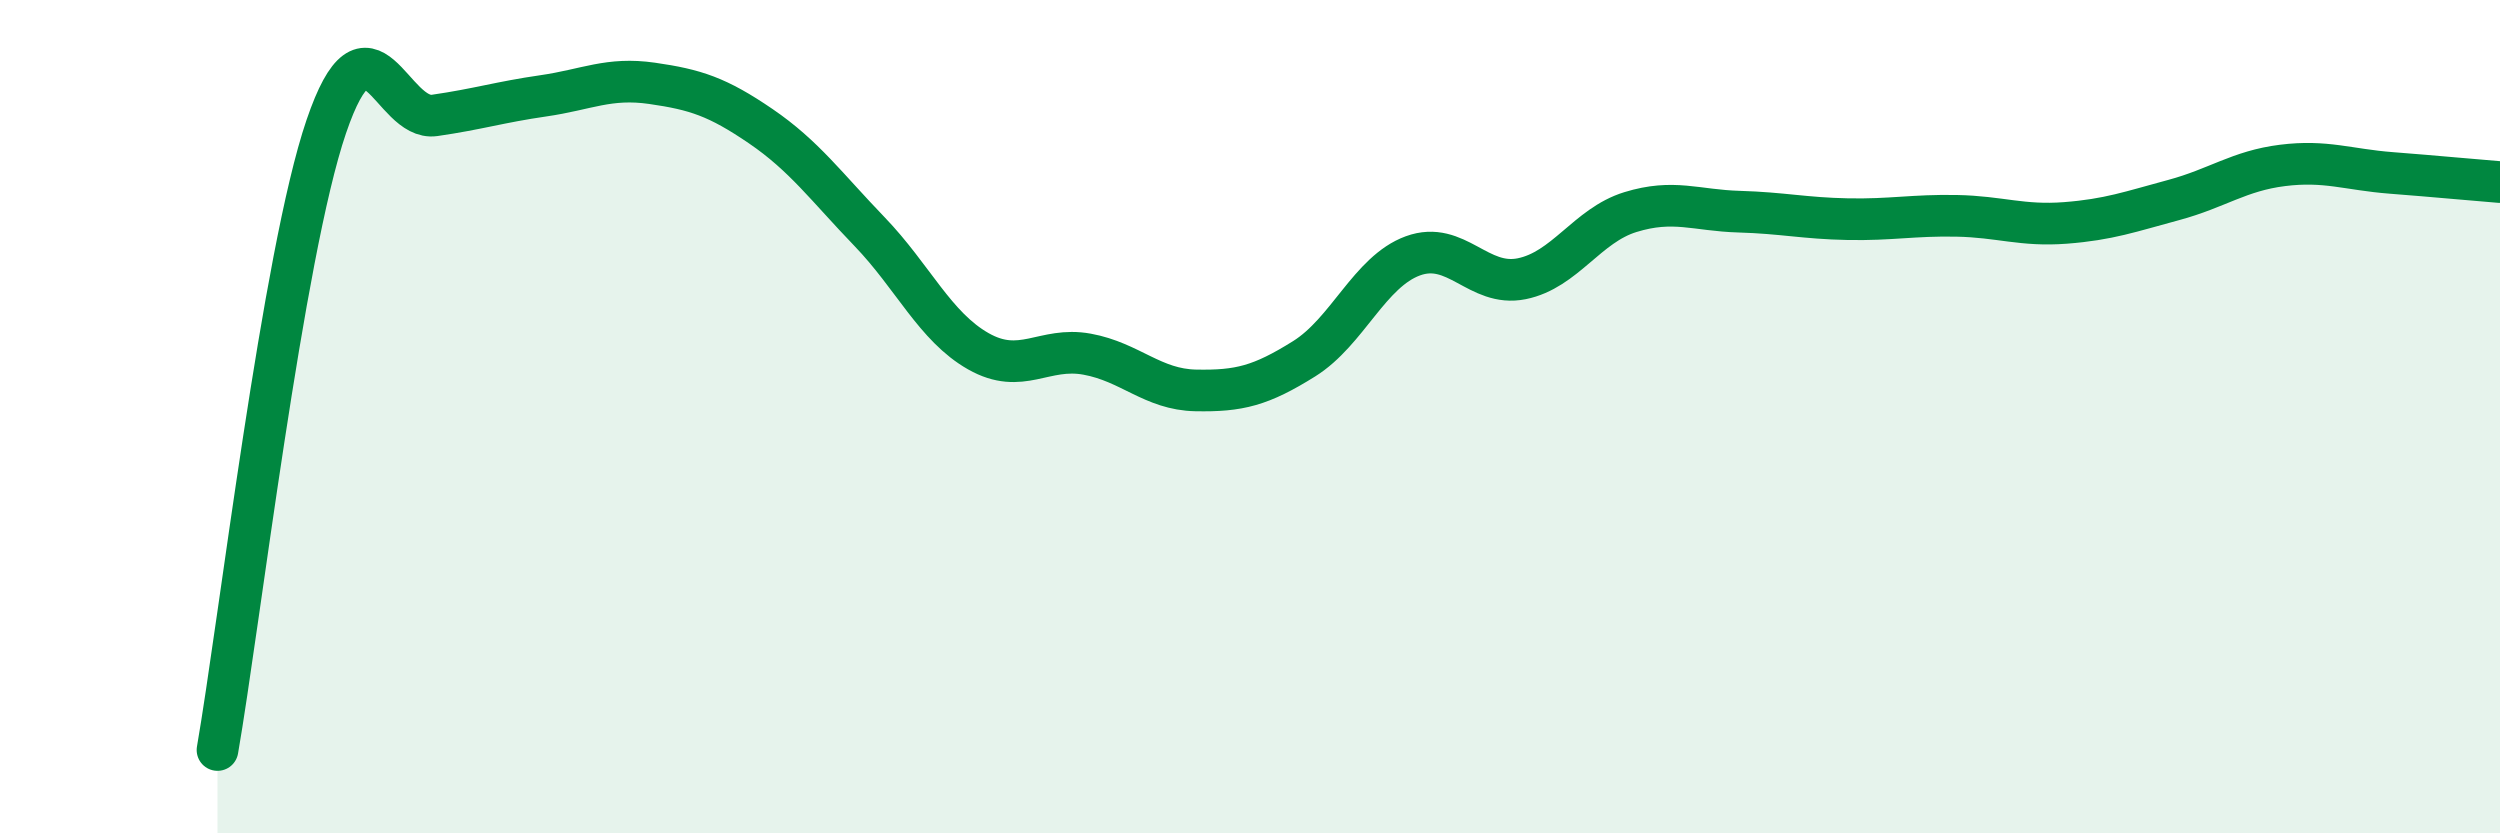
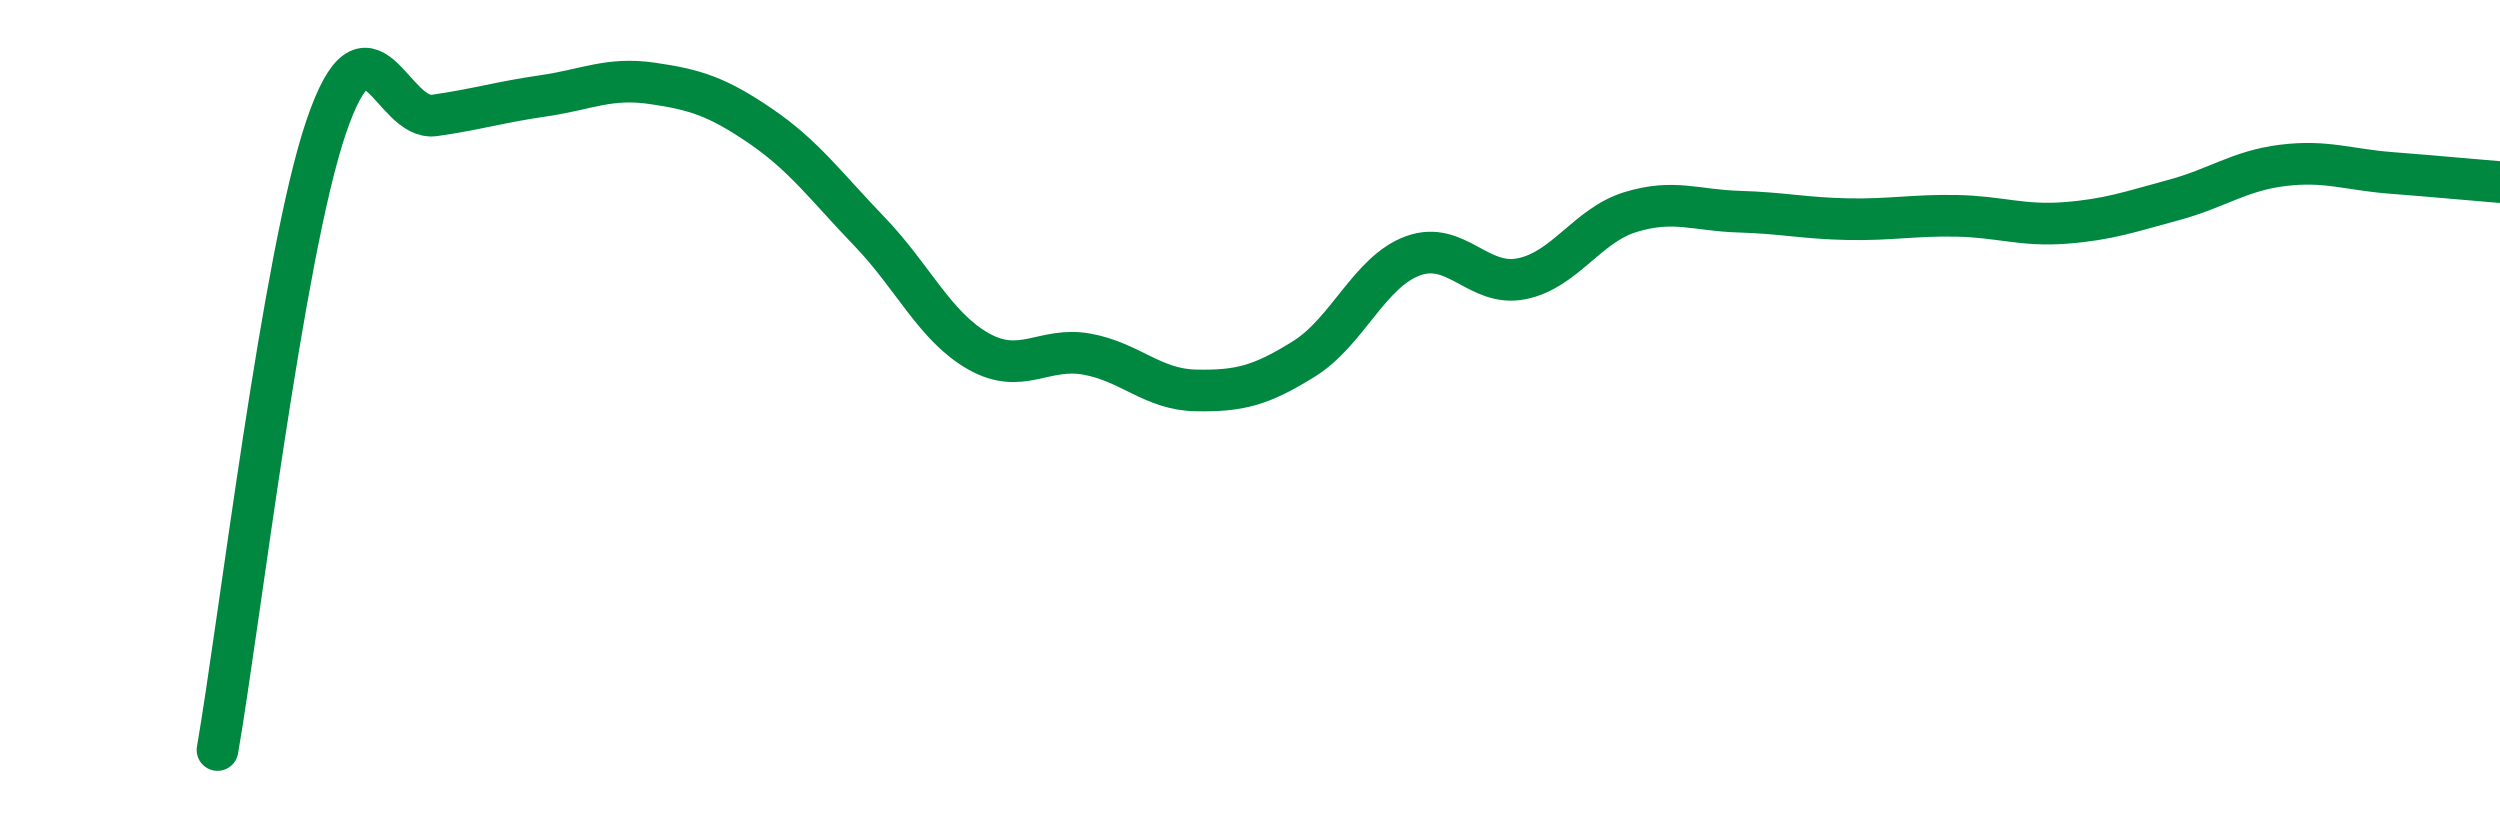
<svg xmlns="http://www.w3.org/2000/svg" width="60" height="20" viewBox="0 0 60 20">
-   <path d="M 5.22,18 C 5.74,15.01 6.79,6.09 7.83,3.04 C 8.87,-0.01 9.39,2.92 10.43,2.77 C 11.47,2.62 12,2.45 13.04,2.3 C 14.08,2.15 14.61,1.85 15.65,2 C 16.69,2.15 17.22,2.32 18.26,3.03 C 19.3,3.74 19.83,4.48 20.87,5.56 C 21.91,6.64 22.44,7.84 23.48,8.43 C 24.52,9.02 25.05,8.31 26.09,8.5 C 27.13,8.69 27.66,9.35 28.7,9.37 C 29.74,9.39 30.26,9.26 31.3,8.61 C 32.34,7.96 32.87,6.52 33.91,6.14 C 34.95,5.76 35.48,6.9 36.52,6.69 C 37.56,6.48 38.09,5.41 39.13,5.09 C 40.17,4.77 40.7,5.05 41.74,5.08 C 42.78,5.11 43.31,5.24 44.35,5.26 C 45.39,5.28 45.92,5.16 46.96,5.18 C 48,5.2 48.53,5.43 49.57,5.35 C 50.61,5.27 51.13,5.08 52.17,4.8 C 53.21,4.52 53.74,4.1 54.78,3.97 C 55.82,3.84 56.35,4.07 57.39,4.15 C 58.43,4.23 59.48,4.33 60,4.37L60 20L5.22 20Z" fill="#008740" opacity="0.1" stroke-linecap="round" stroke-linejoin="round" />
  <path d="M 5.22,18 C 5.74,15.01 6.79,6.09 7.83,3.04 C 8.87,-0.01 9.39,2.92 10.43,2.77 C 11.47,2.62 12,2.45 13.04,2.3 C 14.08,2.15 14.61,1.85 15.65,2 C 16.69,2.15 17.22,2.32 18.26,3.03 C 19.3,3.74 19.83,4.48 20.87,5.56 C 21.91,6.64 22.44,7.84 23.48,8.43 C 24.52,9.02 25.05,8.31 26.09,8.5 C 27.13,8.69 27.66,9.35 28.7,9.37 C 29.74,9.39 30.26,9.26 31.3,8.61 C 32.34,7.96 32.87,6.52 33.91,6.14 C 34.95,5.76 35.48,6.9 36.52,6.69 C 37.56,6.48 38.09,5.41 39.13,5.09 C 40.17,4.77 40.7,5.05 41.74,5.08 C 42.78,5.11 43.31,5.24 44.35,5.26 C 45.39,5.28 45.92,5.16 46.96,5.18 C 48,5.2 48.53,5.43 49.57,5.35 C 50.61,5.27 51.13,5.08 52.17,4.8 C 53.21,4.52 53.74,4.1 54.78,3.97 C 55.82,3.84 56.35,4.07 57.39,4.15 C 58.43,4.23 59.48,4.33 60,4.37" stroke="#008740" stroke-width="1" fill="none" stroke-linecap="round" stroke-linejoin="round" />
</svg>